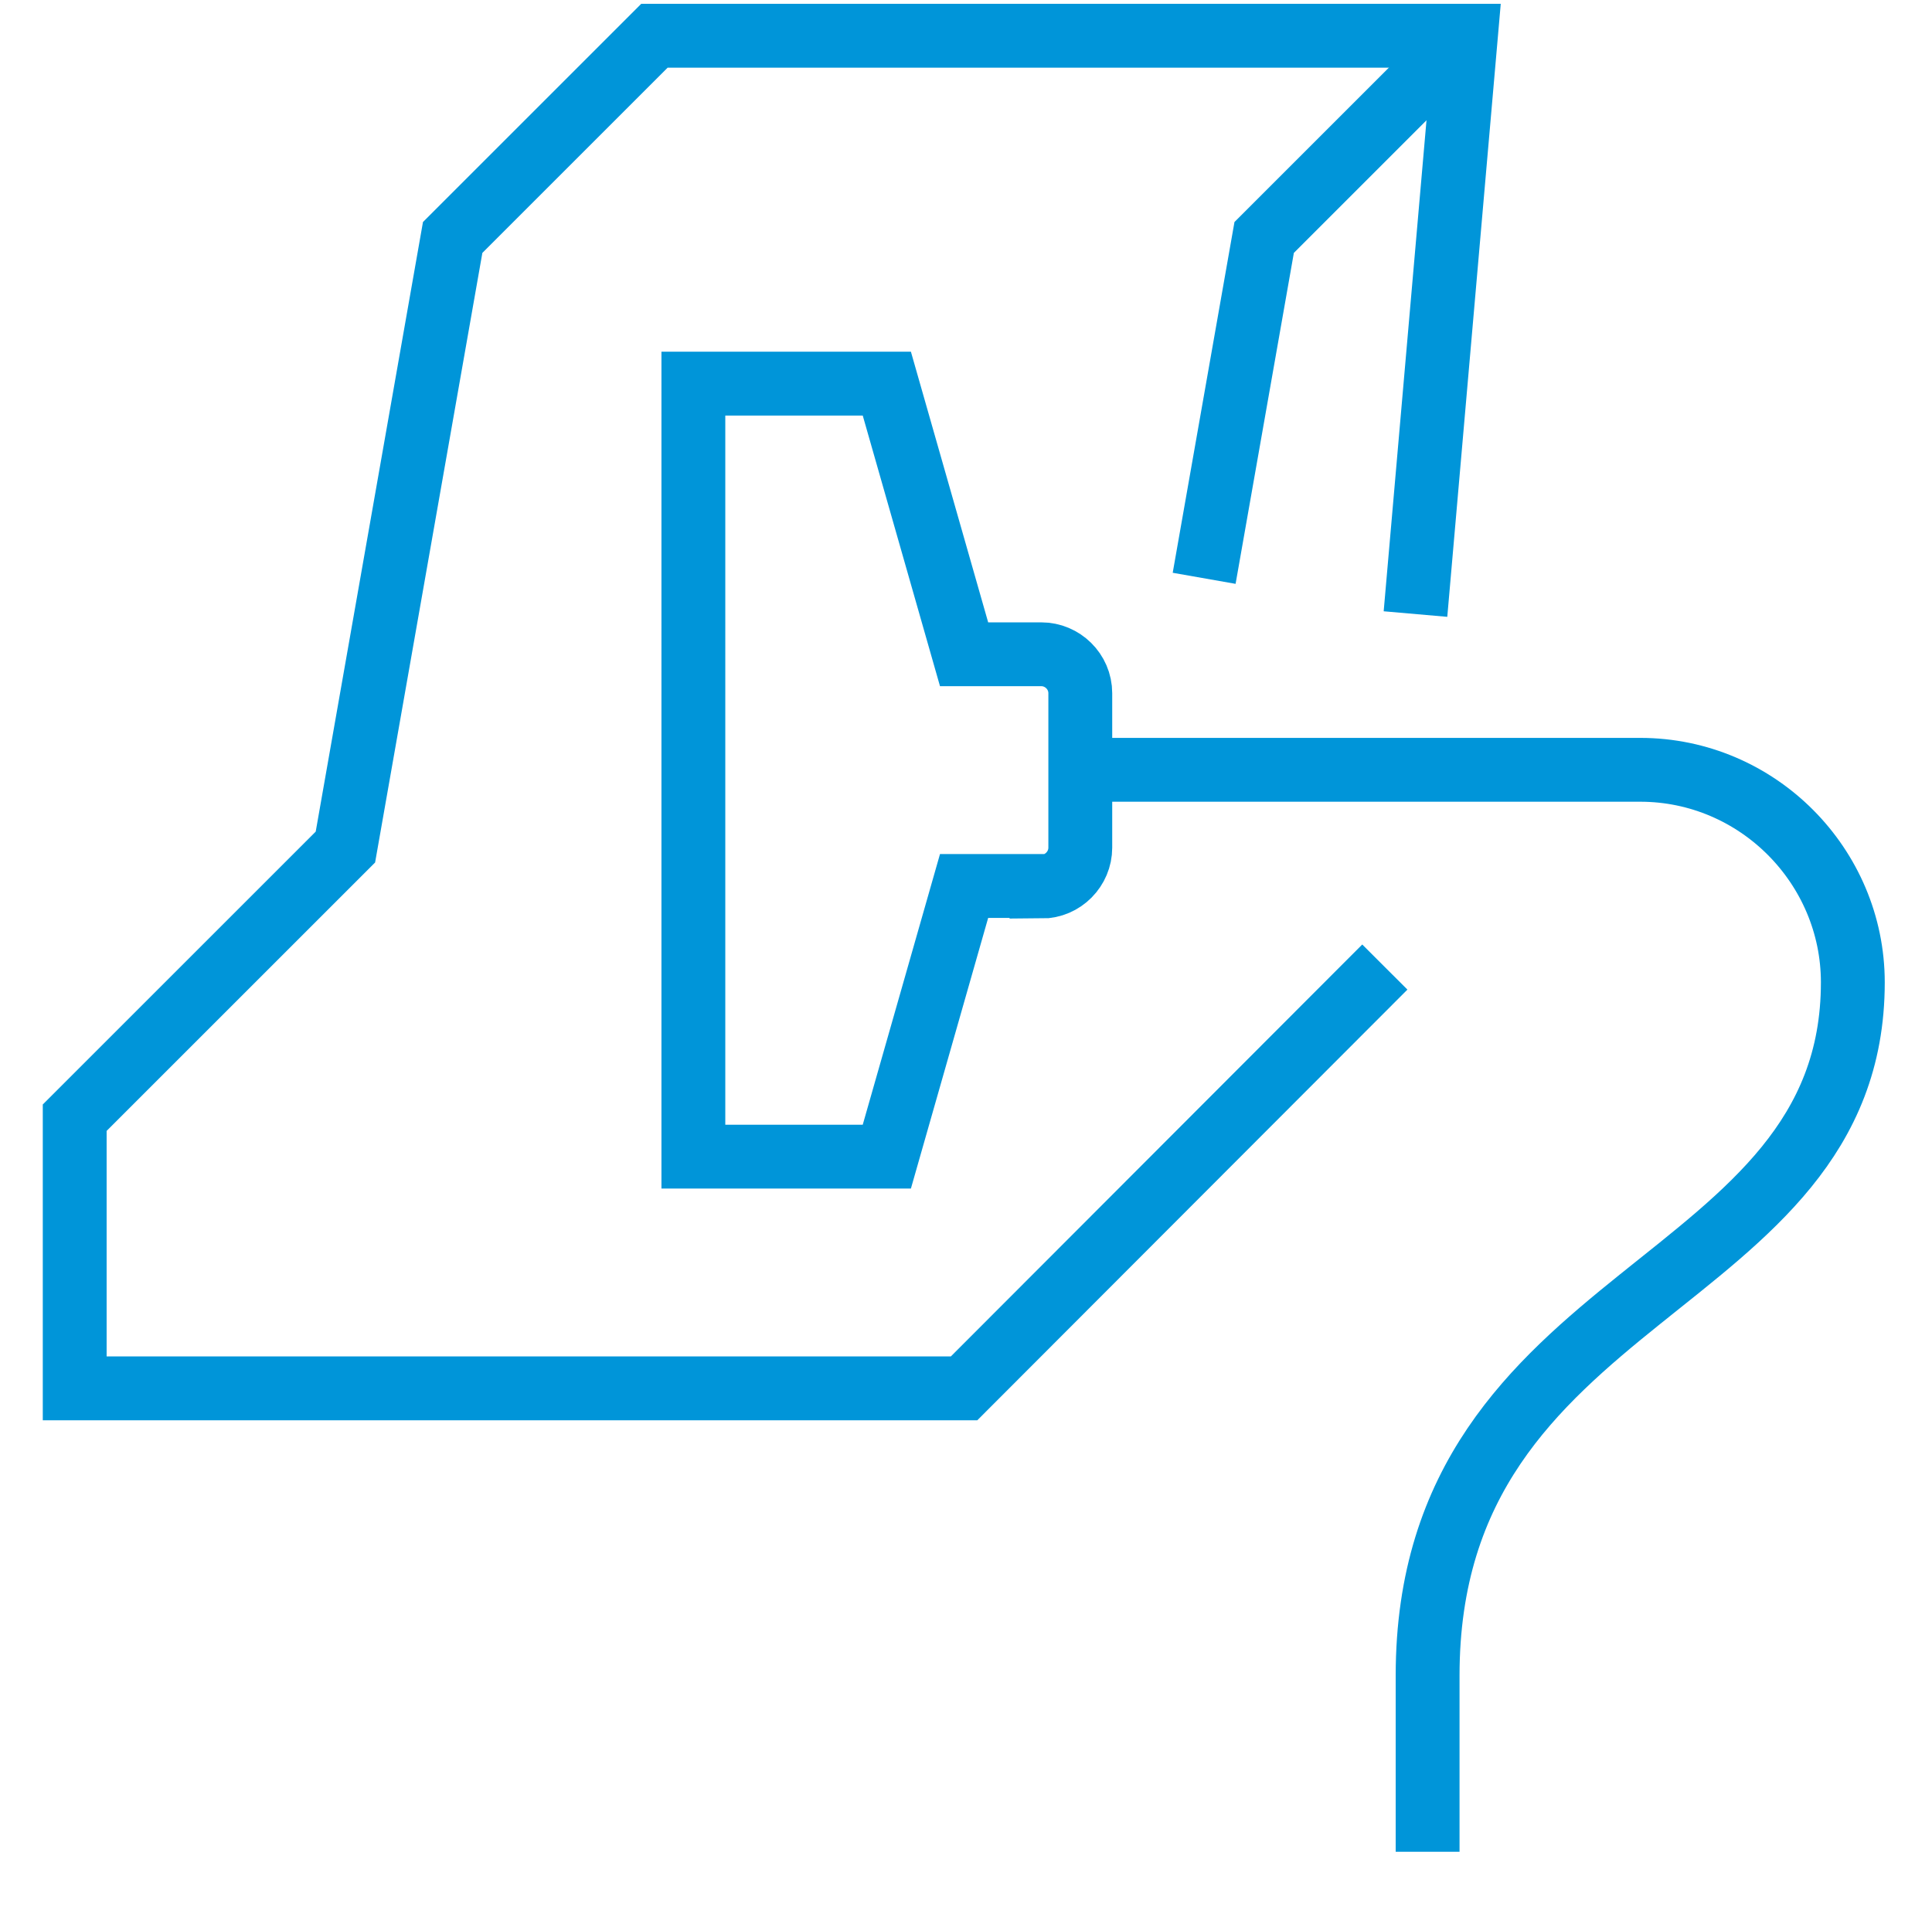
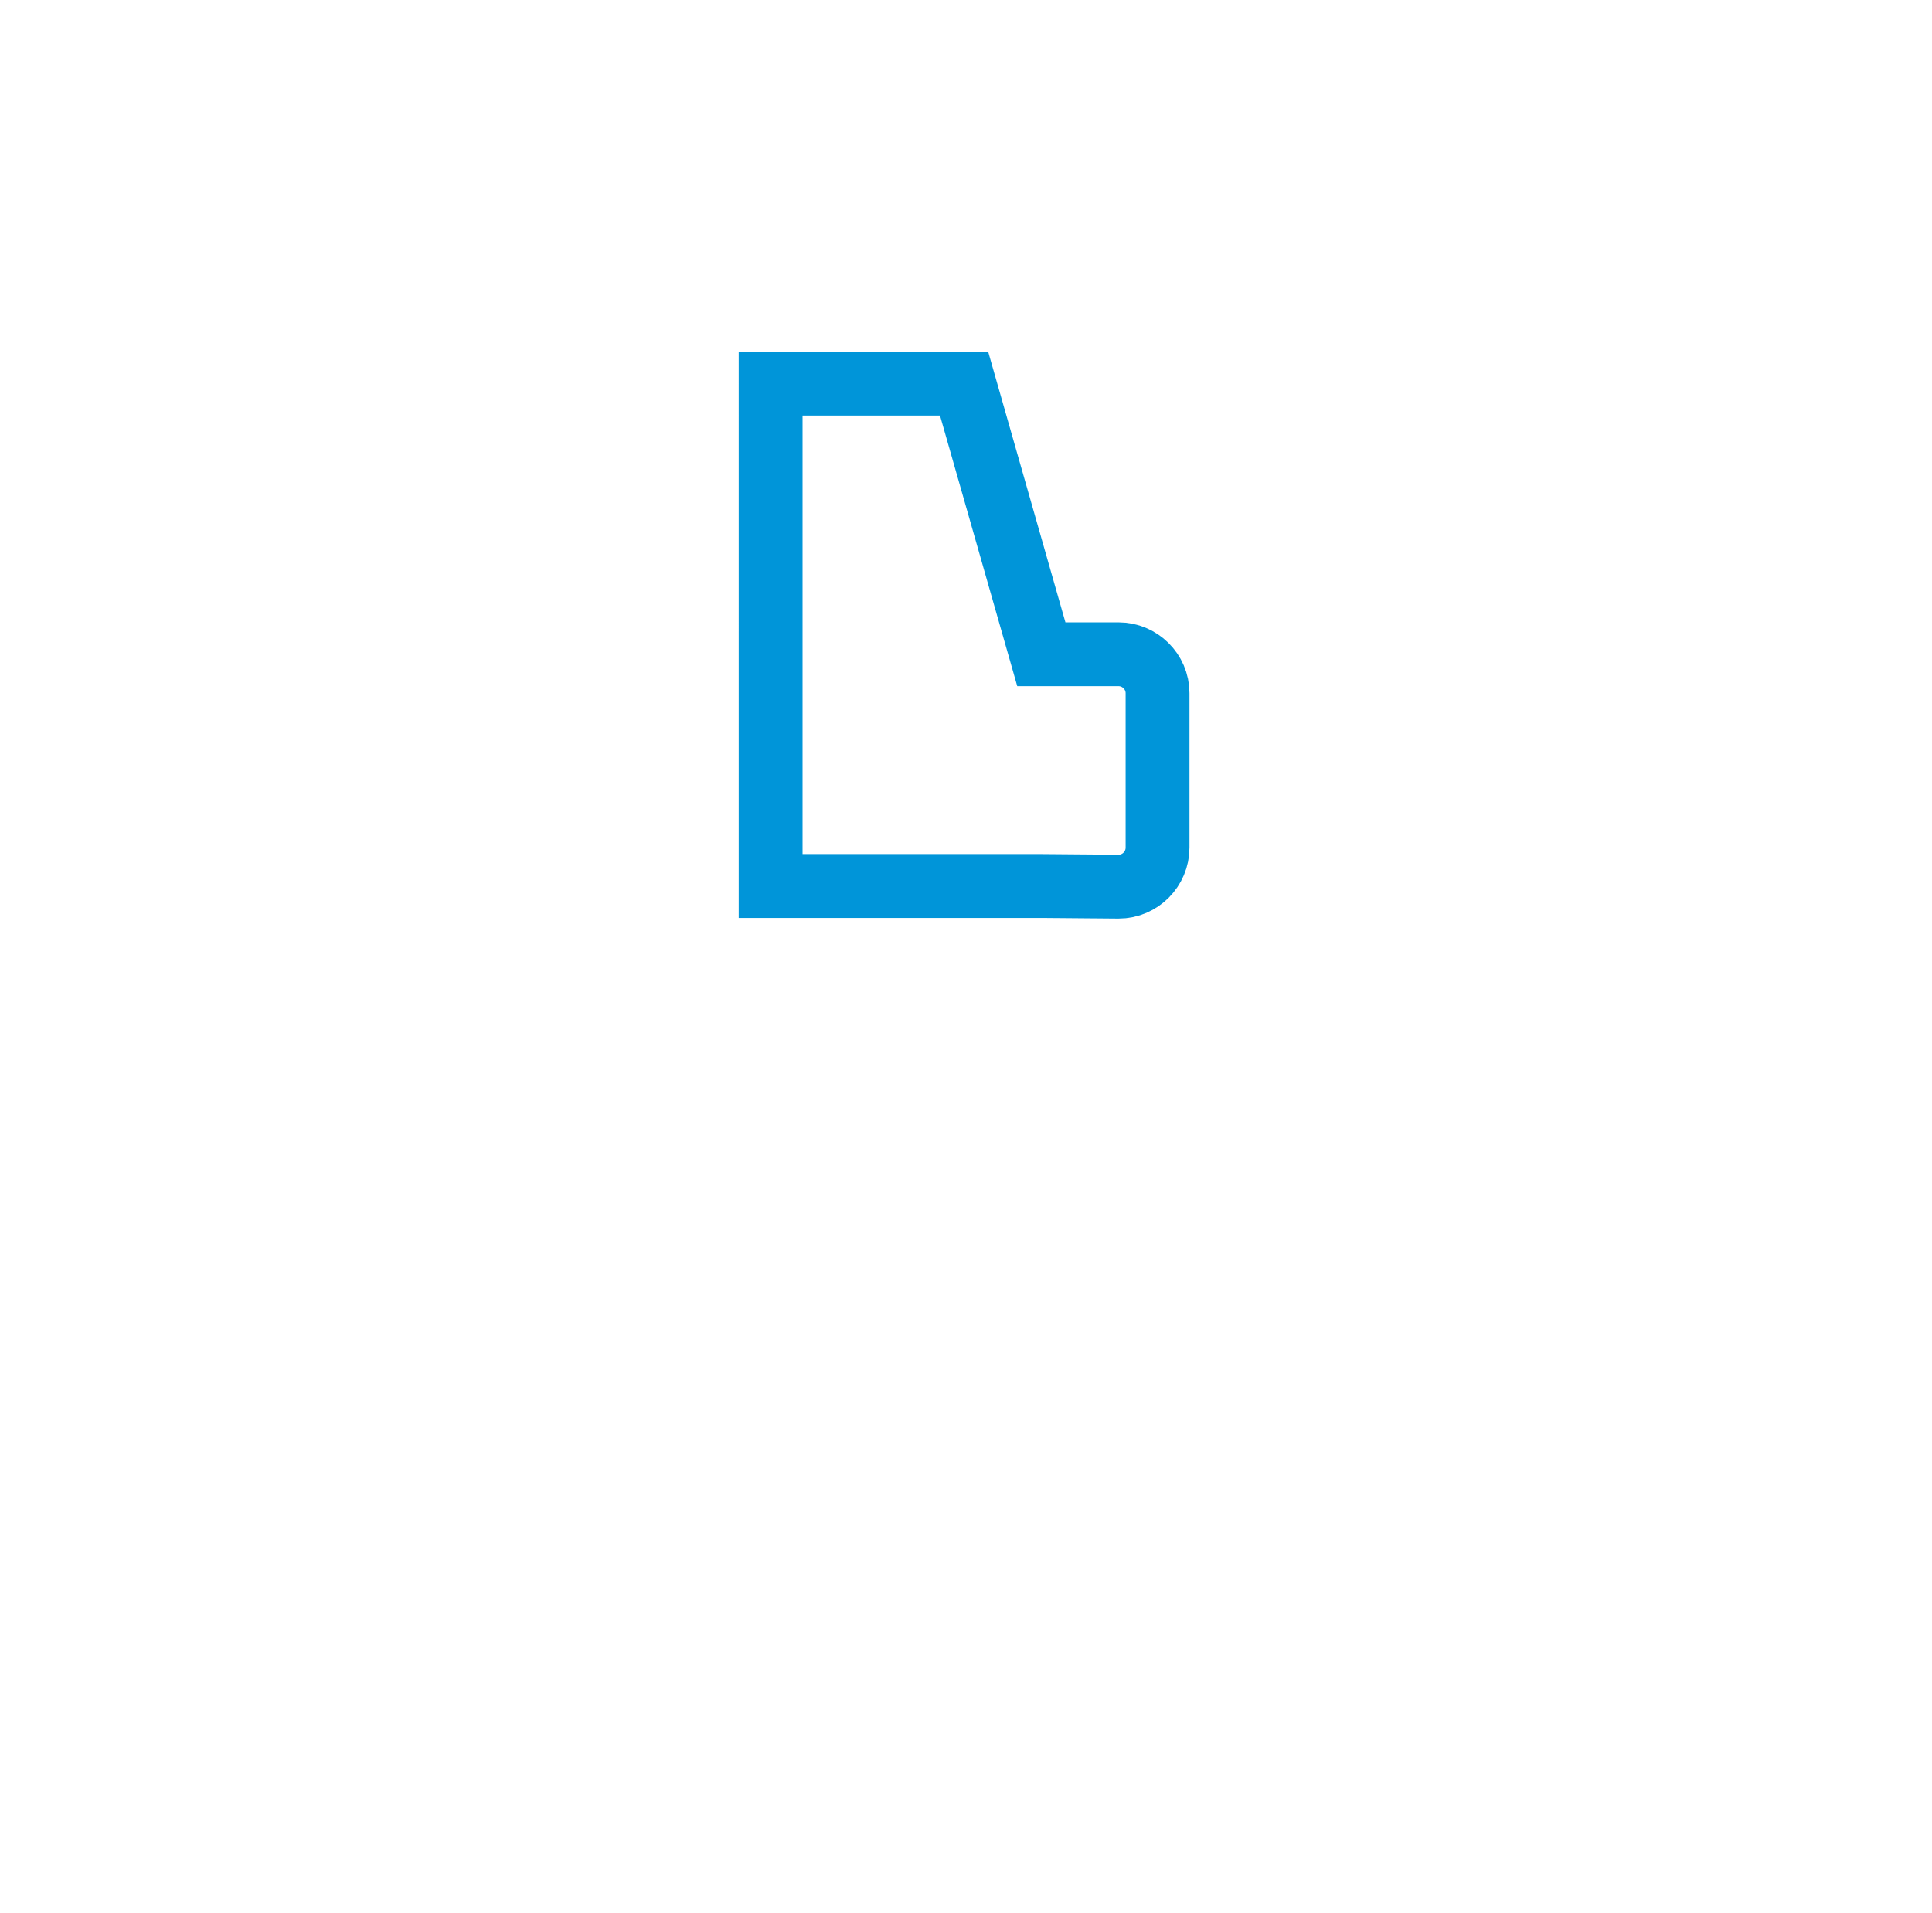
<svg xmlns="http://www.w3.org/2000/svg" id="1808711543" viewBox="0 0 30.26 29.97" class="svg u_1808711543" data-icon-custom="true" data-icon-name="ccoating-icon.svg" data-hover-effect="zoomout">
  <defs>
    <style>.cls-1-1614529754{fill:none;stroke:#0095d9;stroke-miterlimit:10;}</style>
  </defs>
-   <polyline class="cls-1-1614529754" points="21.69 15.15 15.1 21.75 1.17 21.75 1.17 17.51 5.41 13.27 7.09 3.72 10.25 .56 22.96 .56 22.17 9.62" />
-   <polyline class="cls-1-1614529754" points="18.86 9.06 19.8 3.72 22.96 .56" />
-   <path class="cls-1-1614529754" d="m16.31,13.88h-1.21l-1.21,4.24h-3.03V6.01h3.03l1.21,4.24h1.21c.33,0,.61.27.61.61v2.42c0,.33-.27.61-.61.61Z" />
-   <path class="cls-1-1614529754" d="m16.91,12.06h8.78c1.84,0,3.33,1.51,3.33,3.33,0,4.88-6.66,4.73-6.66,10.86v2.76" />
+   <path class="cls-1-1614529754" d="m16.31,13.88h-1.21h-3.03V6.01h3.03l1.21,4.24h1.21c.33,0,.61.27.61.61v2.42c0,.33-.27.61-.61.61Z" />
</svg>